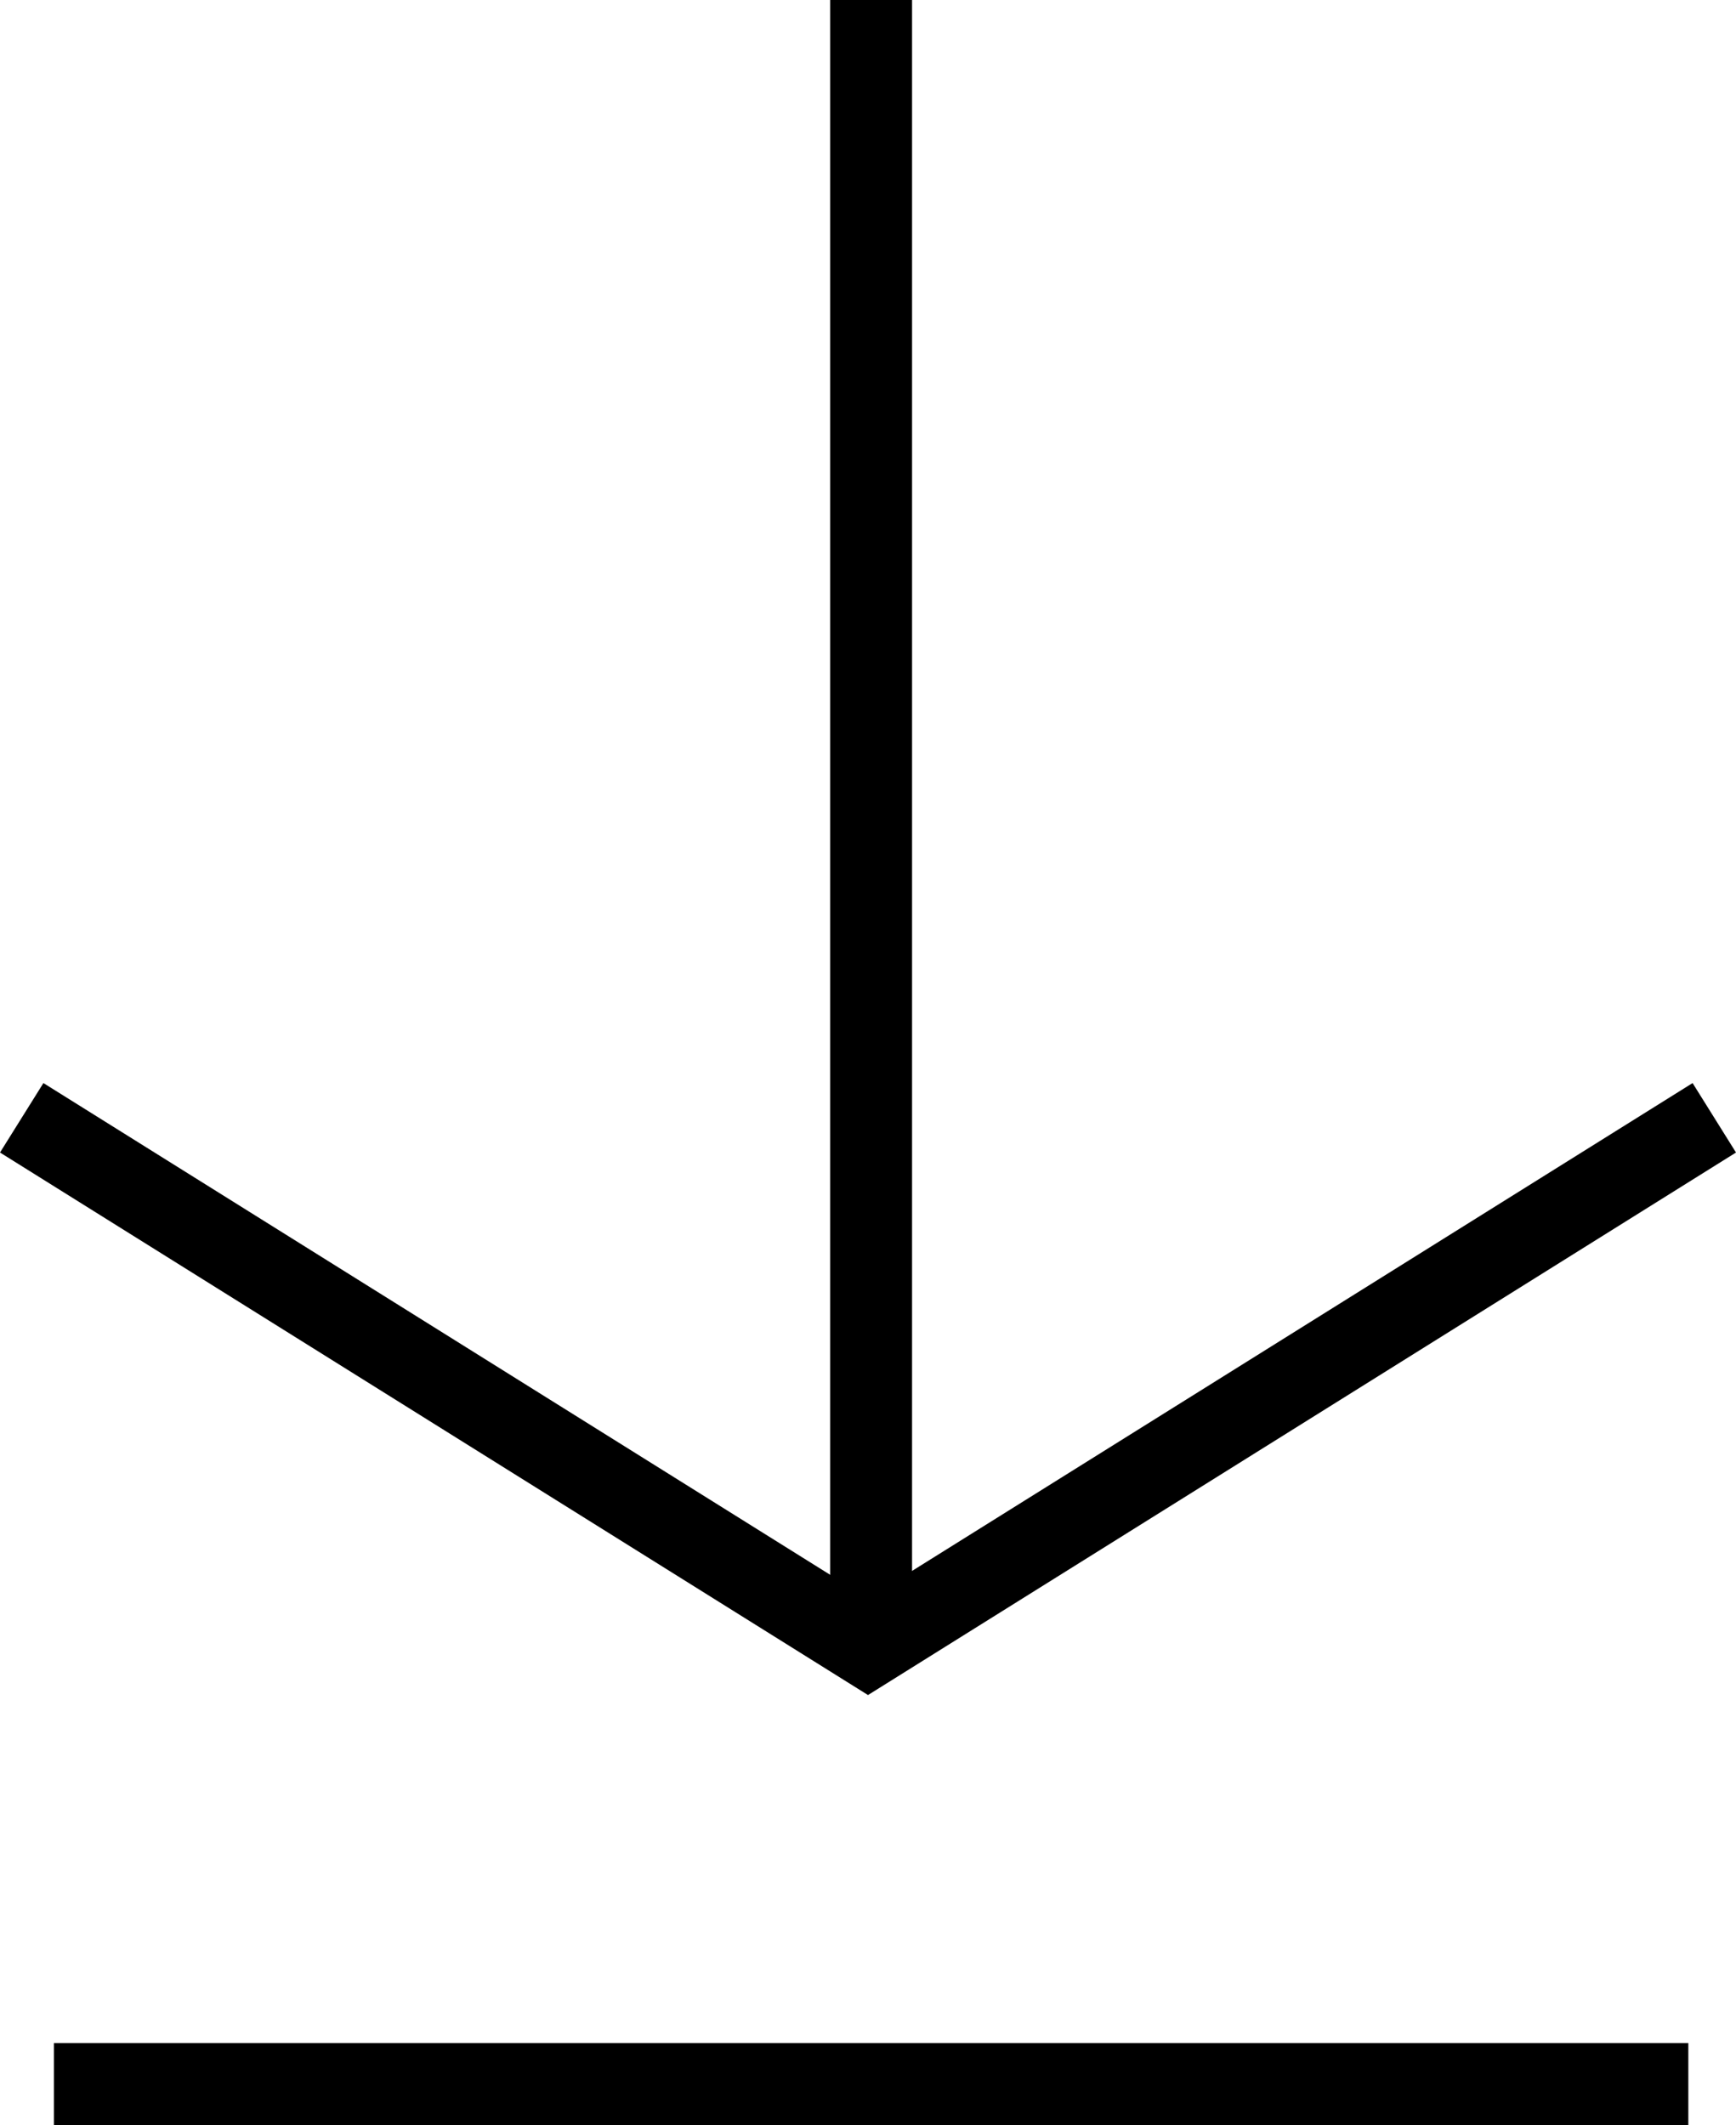
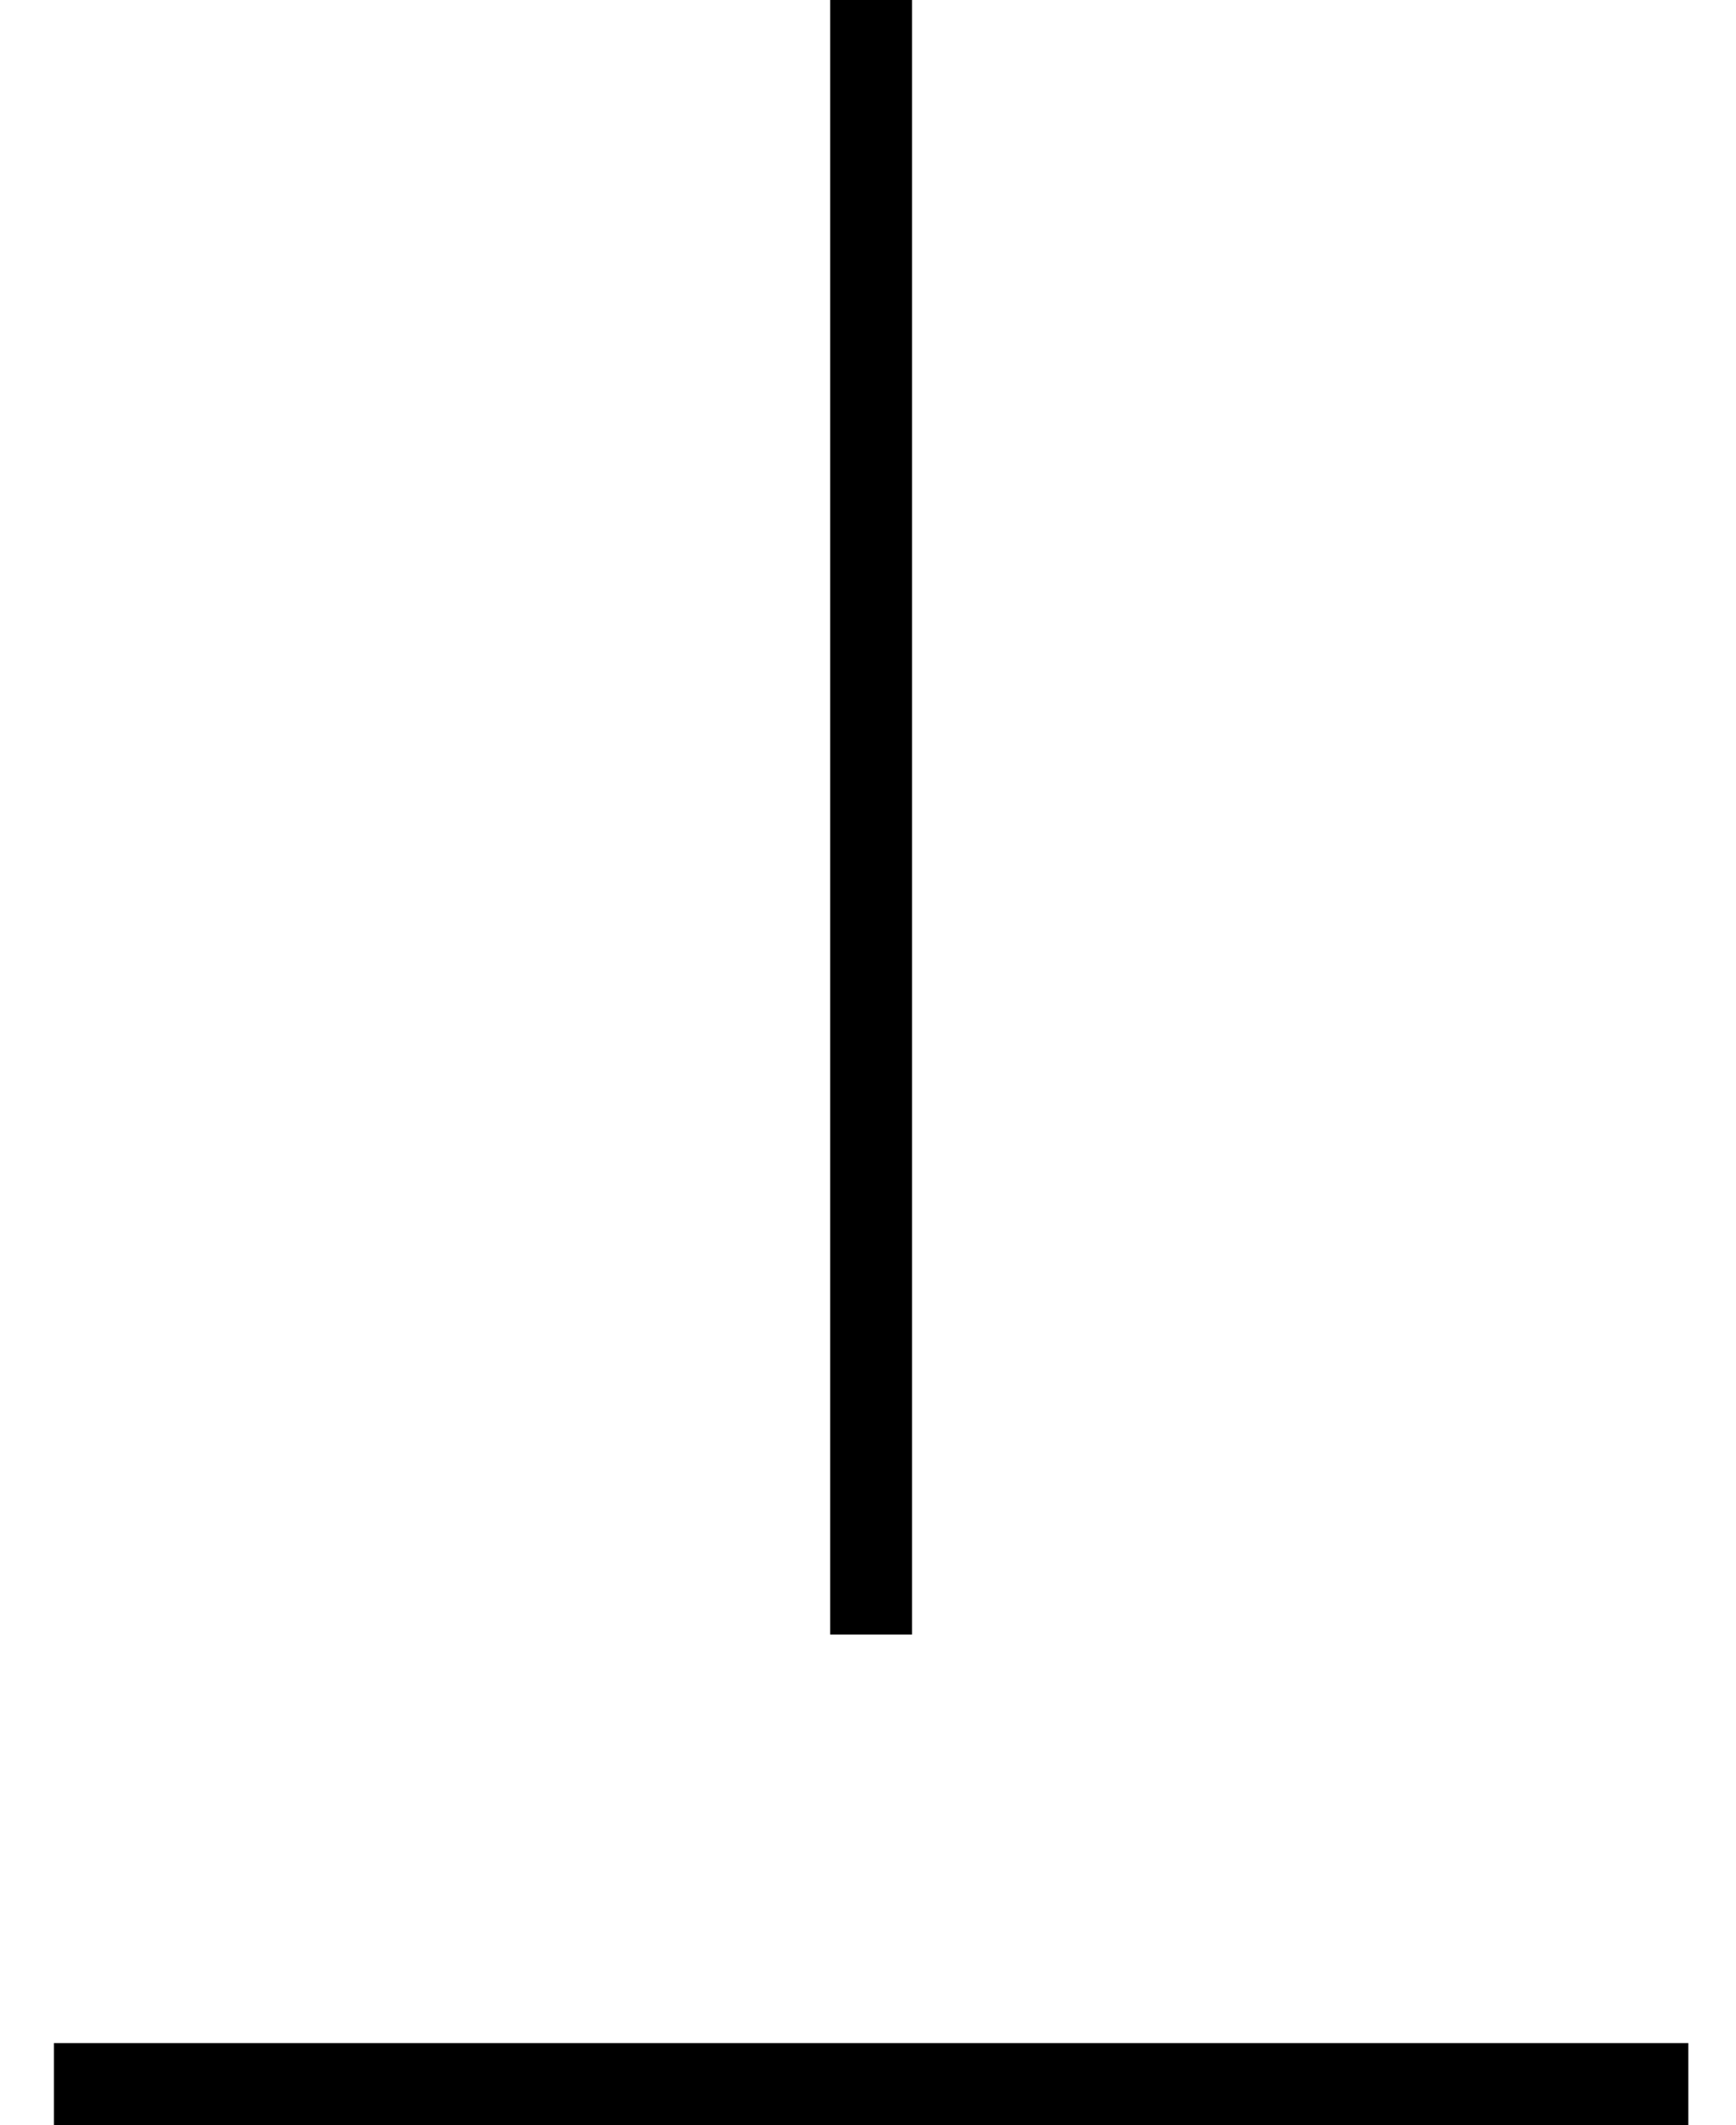
<svg xmlns="http://www.w3.org/2000/svg" viewBox="1391.84 -18154.945 21.196 25.945">
  <defs>
    <style>
      .cls-1, .cls-2 {
        fill: none;
        stroke: #000;
      }

      .cls-1 {
        stroke-miterlimit: 10;
      }
    </style>
  </defs>
  <g id="Gruppe_1340" data-name="Gruppe 1340" transform="translate(1392.105 -18154.945)">
-     <path id="Pfad_3099" data-name="Pfad 3099" class="cls-1" d="M21.066.4,10.733,6.858.4.4" transform="translate(-0.4 13.247)" />
    <line id="Linie_93" data-name="Linie 93" class="cls-2" y2="19.956" transform="translate(10.371 0)" />
    <line id="Linie_94" data-name="Linie 94" class="cls-2" y2="19.956" transform="translate(20.349 25.444) rotate(90)" />
  </g>
</svg>